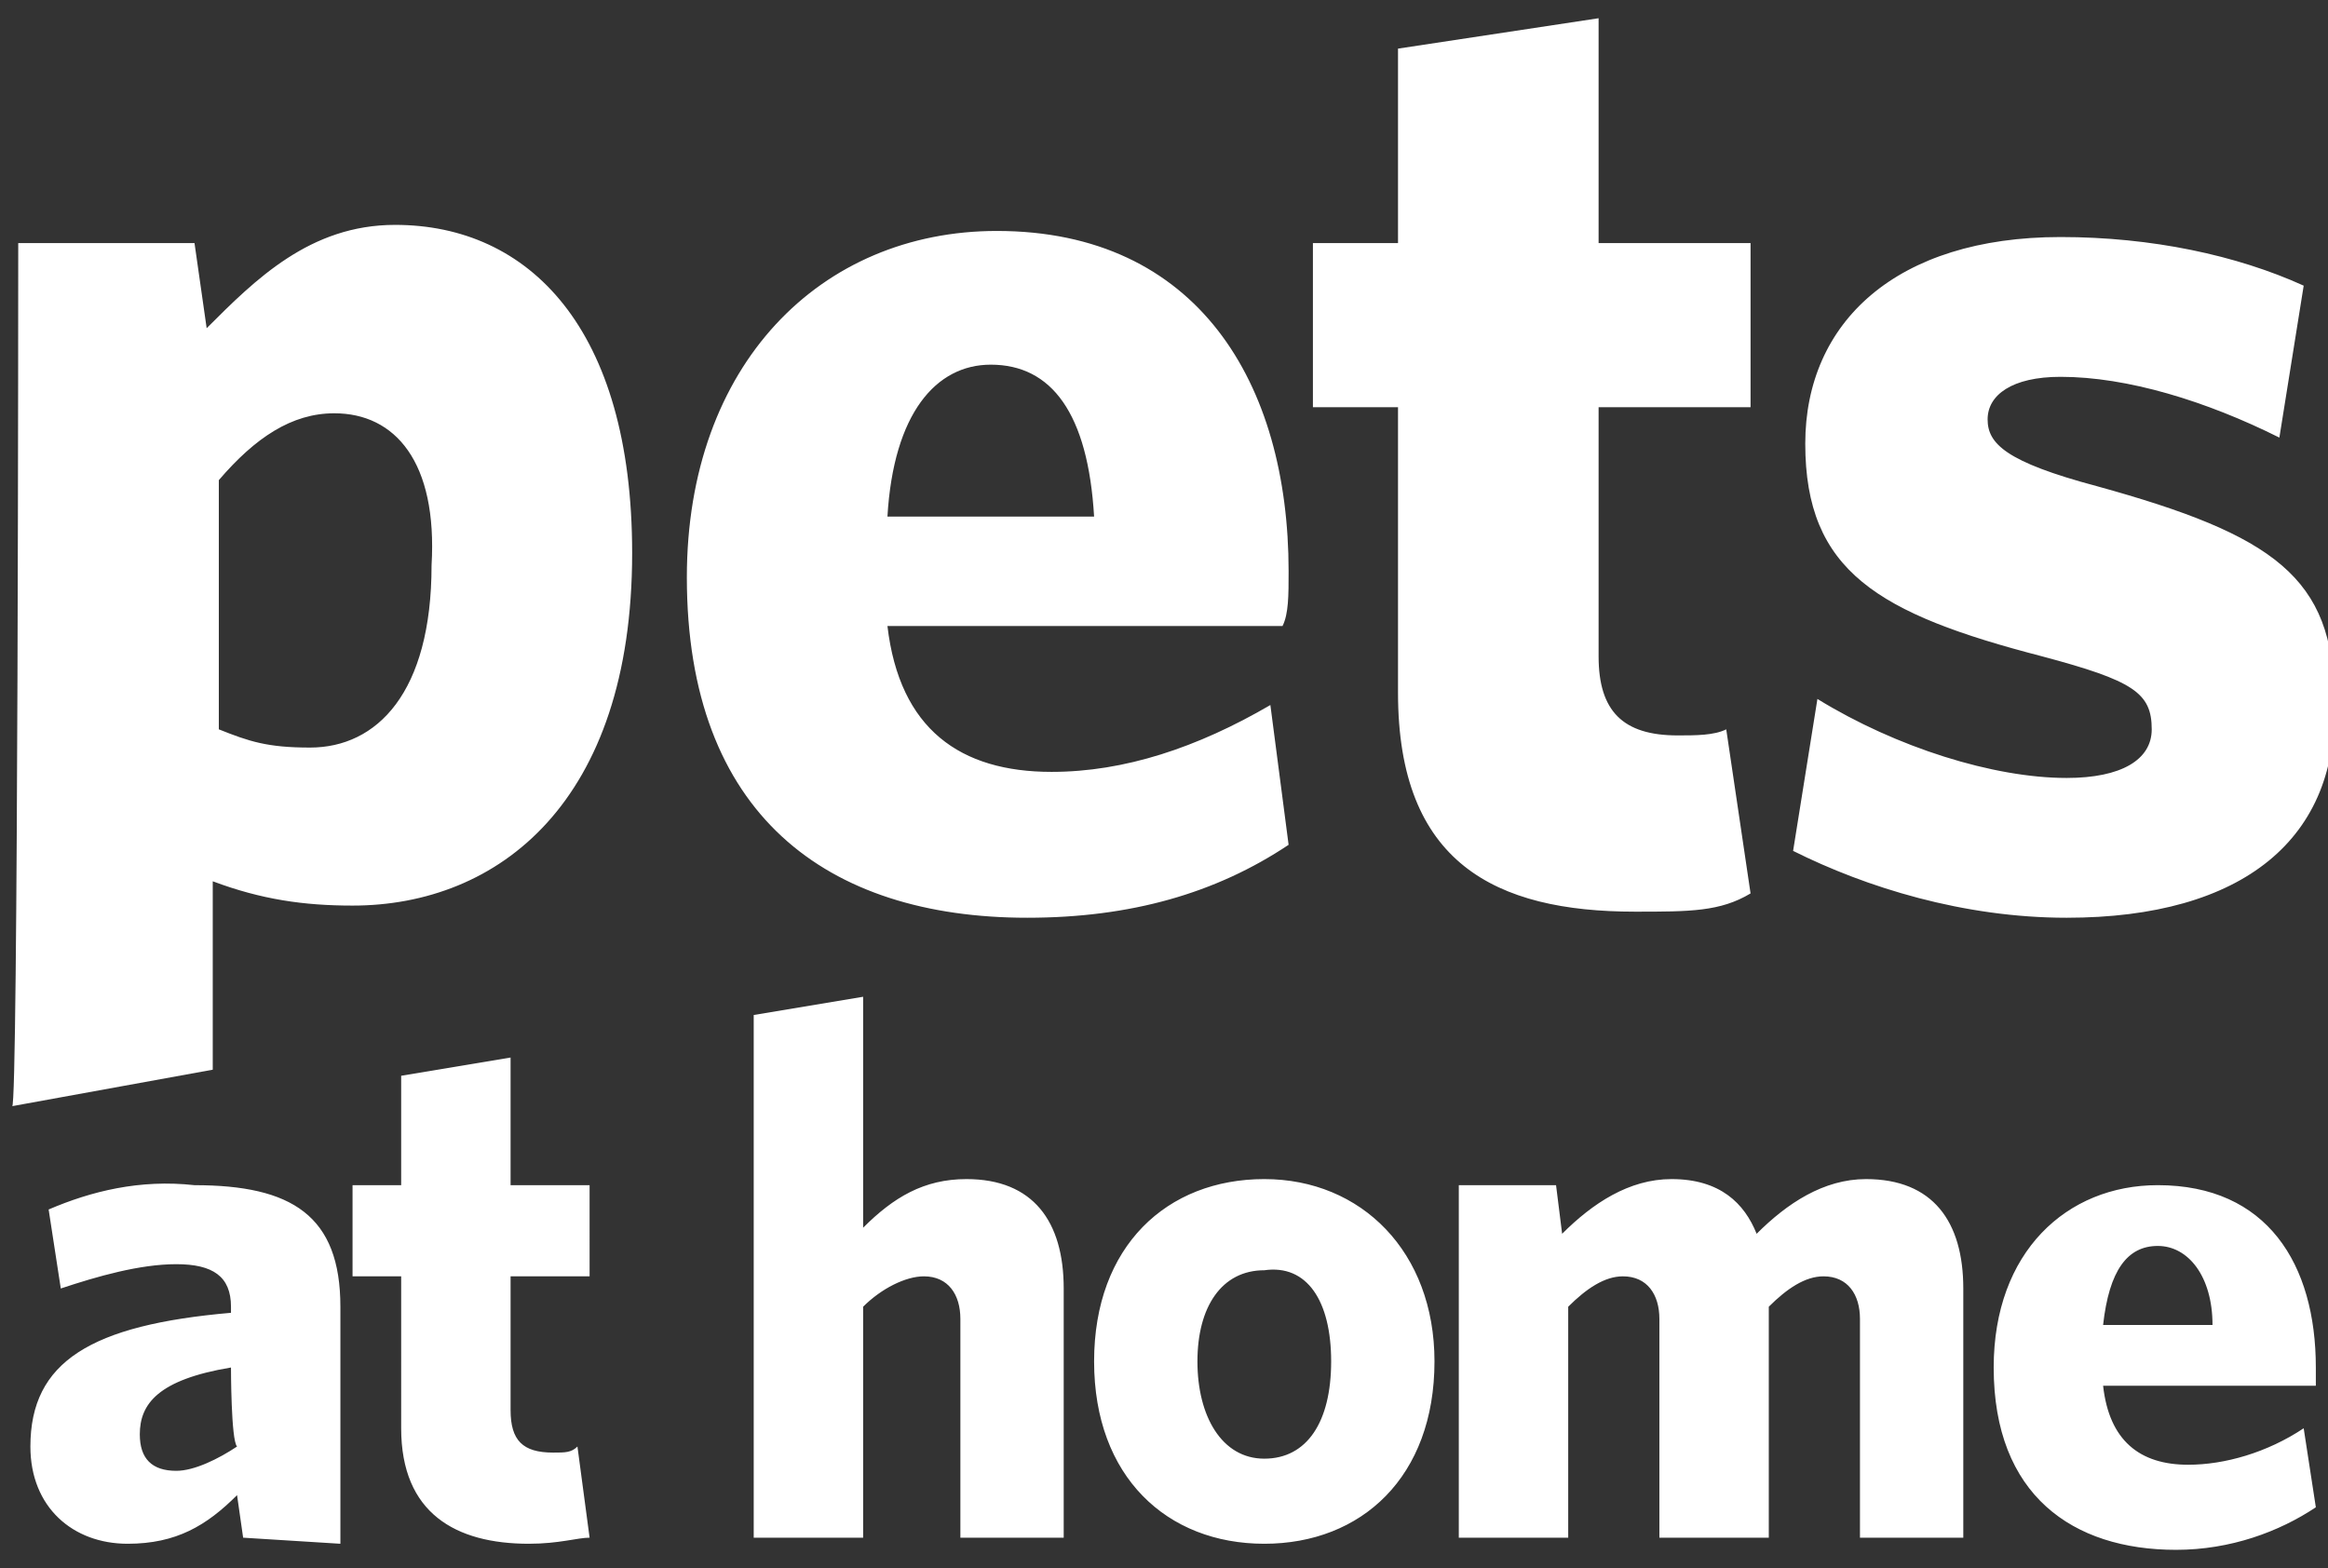
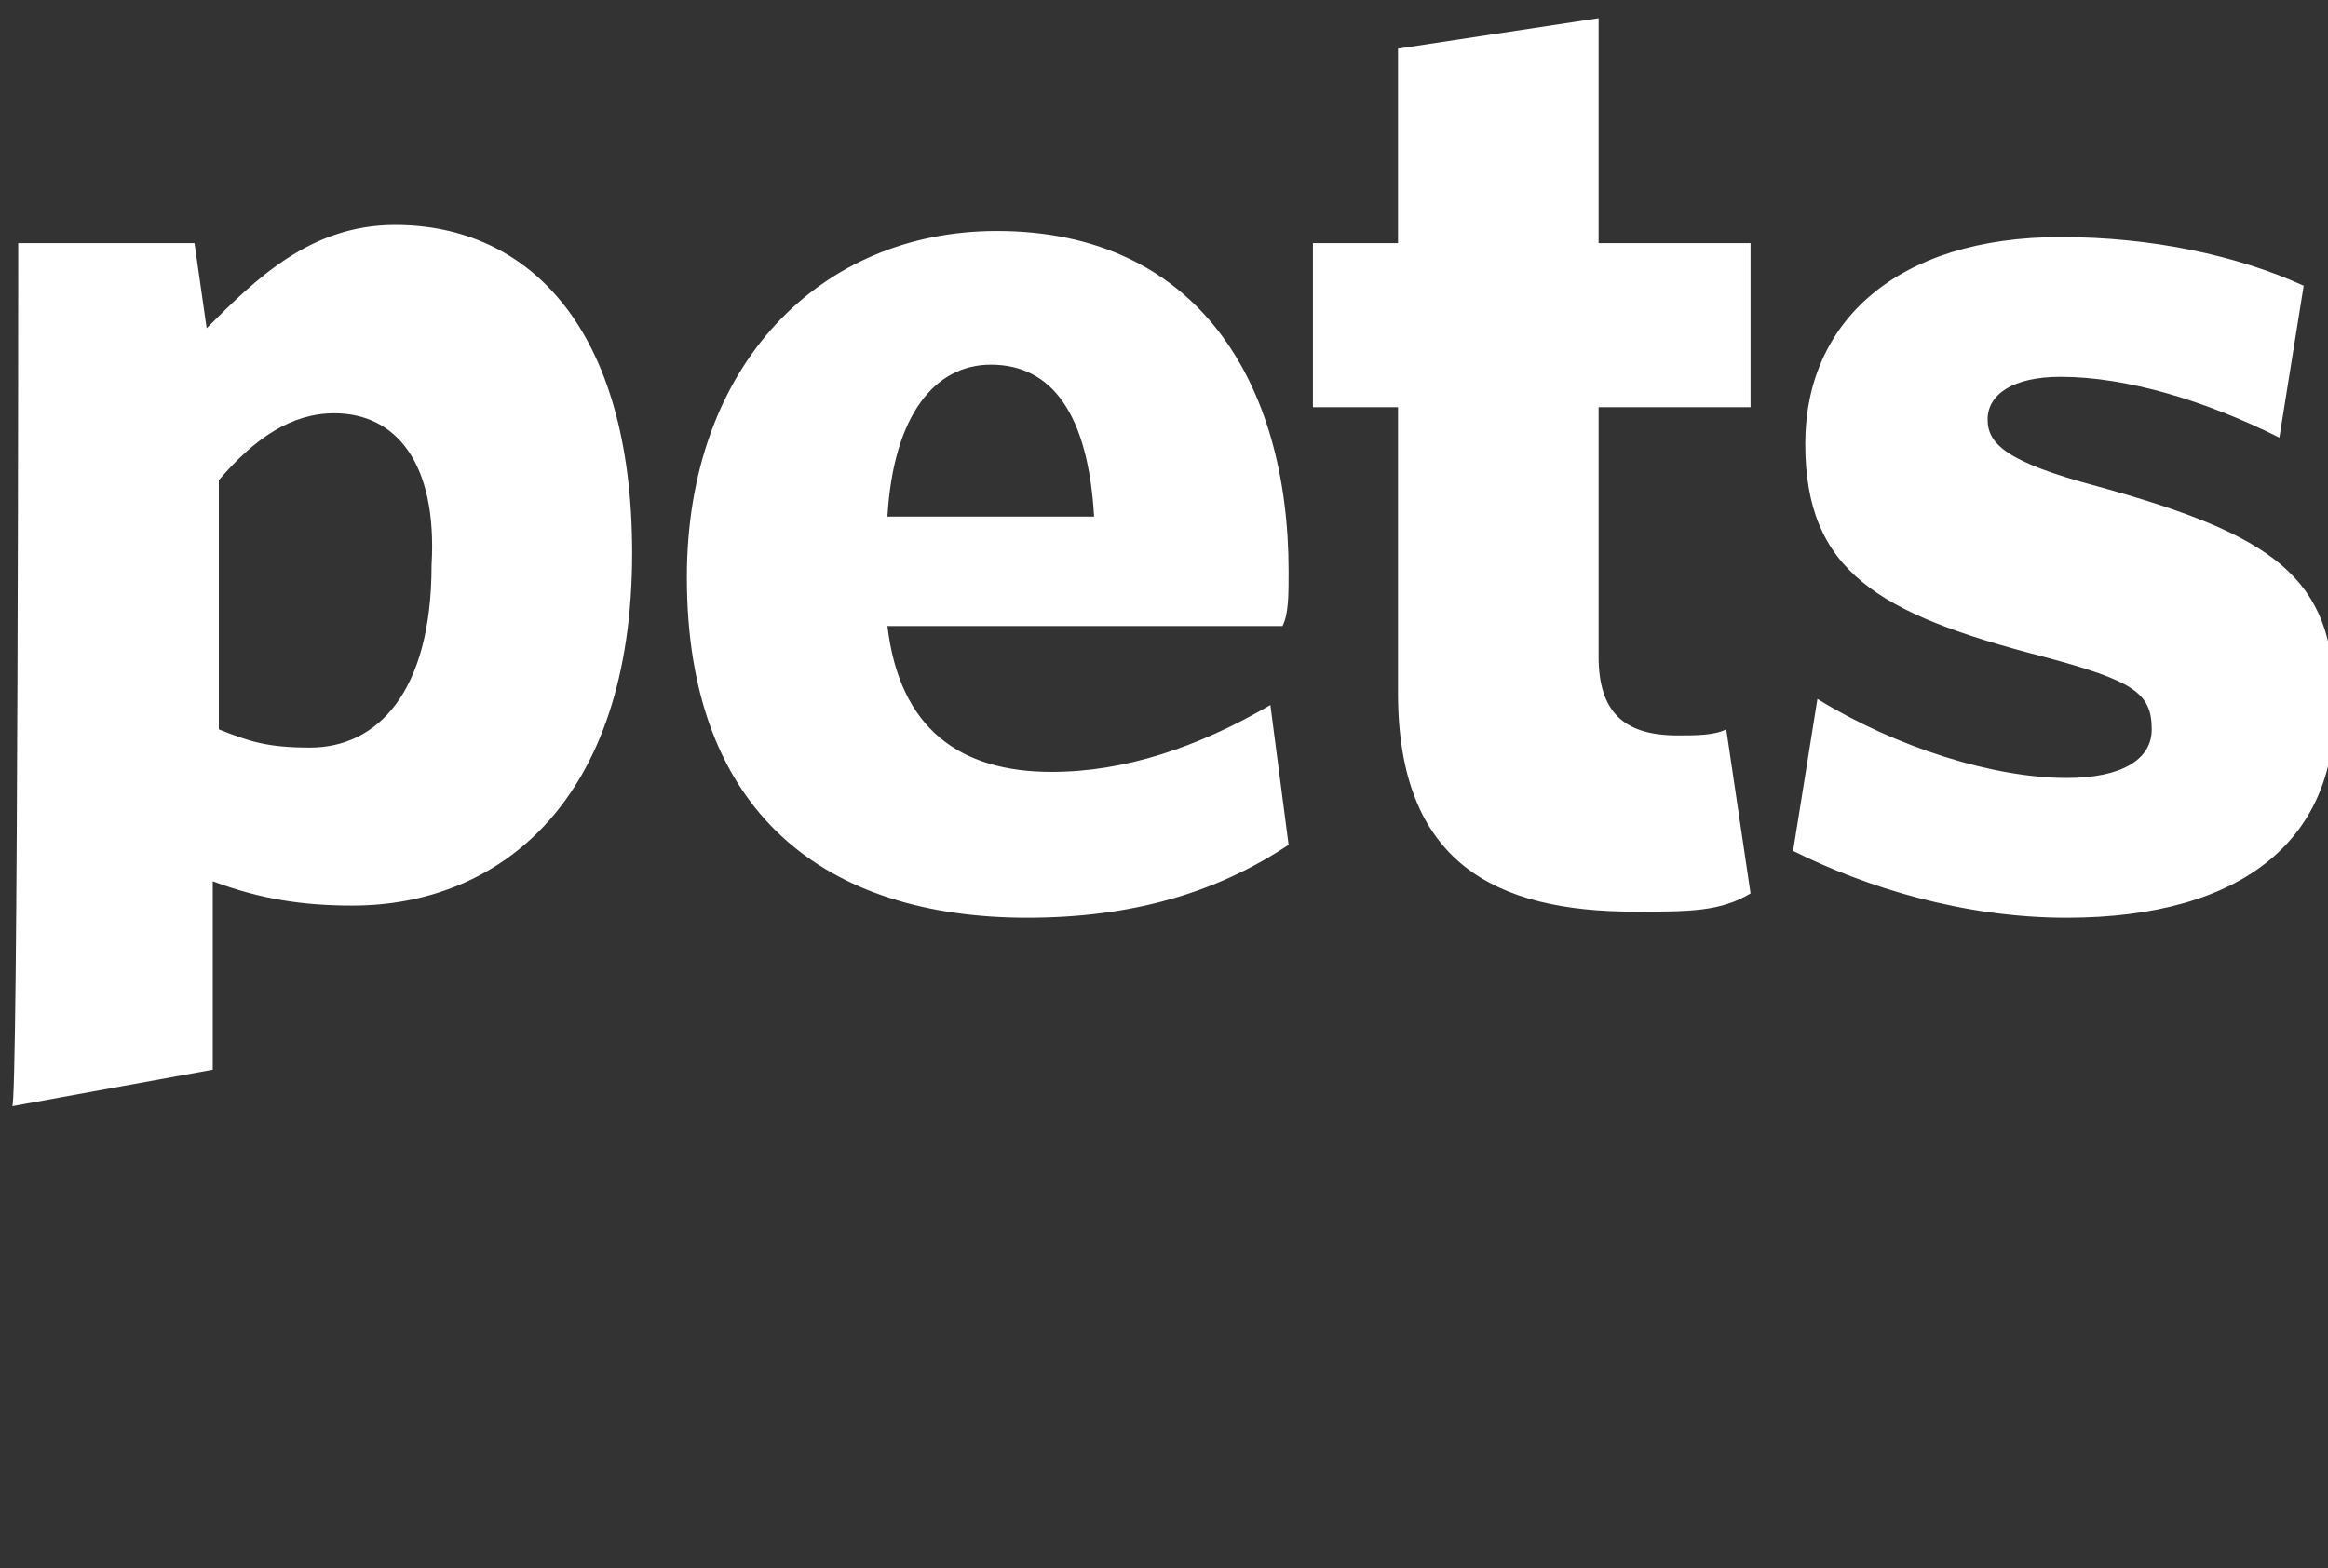
<svg xmlns="http://www.w3.org/2000/svg" version="1.1" id="Layer_1" x="0px" y="0px" viewBox="0 0 38.3 25.8" style="enable-background:new 0 0 38.3 25.8;" xml:space="preserve">
  <rect x="0" y="0" width="38.3" height="25.8" fill="#333333" stroke="none" />
  <style type="text/css"> .st0{fill:#FFFFFF;} </style>
  <path class="st0" d="M5.5,6.8c-0.7,0-1.3,0.4-1.9,1.1V12c0.5,0.2,0.8,0.3,1.5,0.3c1.1,0,2-0.9,2-3C7.2,7.6,6.5,6.8,5.5,6.8z M0.3,4 h2.9l0.2,1.4c0.8-0.8,1.7-1.7,3.1-1.7c2.2,0,3.9,1.7,3.9,5.4c0,4.1-2.2,5.8-4.6,5.8c-0.8,0-1.5-0.1-2.3-0.4v3.1l-3.3,0.6 C0.3,18.3,0.3,4,0.3,4z M16.3,6c-0.9,0-1.6,0.8-1.7,2.5H18C17.9,6.8,17.3,6,16.3,6z M21.1,10.3h-6.5c0.2,1.7,1.2,2.4,2.7,2.4 c1.2,0,2.4-0.4,3.6-1.1l0.3,2.3c-1.2,0.8-2.6,1.2-4.3,1.2c-3.3,0-5.6-1.7-5.6-5.6c0-3.5,2.2-5.7,5.1-5.7c3.3,0,4.8,2.5,4.8,5.6 C21.2,9.8,21.2,10.1,21.1,10.3z M26.9,15c-2.3,0-3.9-0.8-3.9-3.6V6.7h-1.4V4H23V0.8l3.3-0.5V4h2.5v2.7h-2.5v4.1 c0,0.9,0.4,1.3,1.3,1.3c0.3,0,0.6,0,0.8-0.1l0.4,2.7C28.3,15,27.8,15,26.9,15 M34,15.1c-1.7,0-3.3-0.5-4.5-1.1l0.4-2.5 c1.3,0.8,2.9,1.3,4.1,1.3c0.9,0,1.4-0.3,1.4-0.8c0-0.6-0.3-0.8-1.8-1.2c-2.7-0.7-3.9-1.4-3.9-3.5c0-2,1.5-3.4,4.2-3.4 c1.5,0,2.9,0.3,4,0.8l-0.4,2.5c-1.2-0.6-2.5-1-3.6-1c-0.8,0-1.2,0.3-1.2,0.7c0,0.4,0.3,0.7,1.8,1.1c2.9,0.8,3.9,1.5,3.9,3.5 C38.5,13.8,36.9,15.1,34,15.1" />
-   <path class="st0" d="M3.8,22.5c-1.2,0.2-1.5,0.6-1.5,1.1c0,0.4,0.2,0.6,0.6,0.6c0.3,0,0.7-0.2,1-0.4C3.8,23.7,3.8,22.5,3.8,22.5z M4,25.3l-0.1-0.7c-0.5,0.5-1,0.8-1.8,0.8c-0.9,0-1.6-0.6-1.6-1.6c0-1.4,1-2,3.3-2.2v-0.1c0-0.5-0.3-0.7-0.9-0.7 c-0.6,0-1.3,0.2-1.9,0.4l-0.2-1.3c0.7-0.3,1.5-0.5,2.4-0.4c1.6,0,2.4,0.5,2.4,2v3.9C5.6,25.4,4,25.3,4,25.3z M8.7,25.4 c-1.2,0-2.1-0.5-2.1-1.9V21H5.8v-1.5h0.8v-1.8l1.8-0.3v2.1h1.3V21H8.4v2.2c0,0.5,0.2,0.7,0.7,0.7c0.2,0,0.3,0,0.4-0.1l0.2,1.5 C9.5,25.3,9.2,25.4,8.7,25.4 M15.8,25.3v-3.6c0-0.4-0.2-0.7-0.6-0.7c-0.3,0-0.7,0.2-1,0.5v3.8h-1.8v-8.6l1.8-0.3v3.8 c0.5-0.5,1-0.8,1.7-0.8c1.1,0,1.6,0.7,1.6,1.8v4.1H15.8 M20.8,20.9c-0.7,0-1.1,0.6-1.1,1.5s0.4,1.6,1.1,1.6s1.1-0.6,1.1-1.6 S21.5,20.8,20.8,20.9z M20.8,25.4c-1.6,0-2.8-1.1-2.8-3s1.2-3,2.8-3c1.6,0,2.8,1.2,2.8,3C23.6,24.3,22.4,25.4,20.8,25.4z M30.6,25.3 v-3.6c0-0.4-0.2-0.7-0.6-0.7c-0.3,0-0.6,0.2-0.9,0.5v3.8h-1.8v-3.6c0-0.4-0.2-0.7-0.6-0.7c-0.3,0-0.6,0.2-0.9,0.5v3.8H24v-5.8h1.6 l0.1,0.8c0.5-0.5,1.1-0.9,1.8-0.9c0.8,0,1.2,0.4,1.4,0.9c0.5-0.5,1.1-0.9,1.8-0.9c1.1,0,1.6,0.7,1.6,1.8v4.1H30.6 M35.5,20.5 c-0.5,0-0.8,0.4-0.9,1.3h1.8C36.4,21,36,20.5,35.5,20.5z M38.1,22.8h-3.5c0.1,0.9,0.6,1.3,1.4,1.3c0.6,0,1.3-0.2,1.9-0.6l0.2,1.3 c-0.6,0.4-1.4,0.7-2.3,0.7c-1.7,0-3-0.9-3-3c0-1.9,1.2-3,2.7-3c1.8,0,2.6,1.3,2.6,3C38.1,22.5,38.1,22.8,38.1,22.8z" />
</svg>